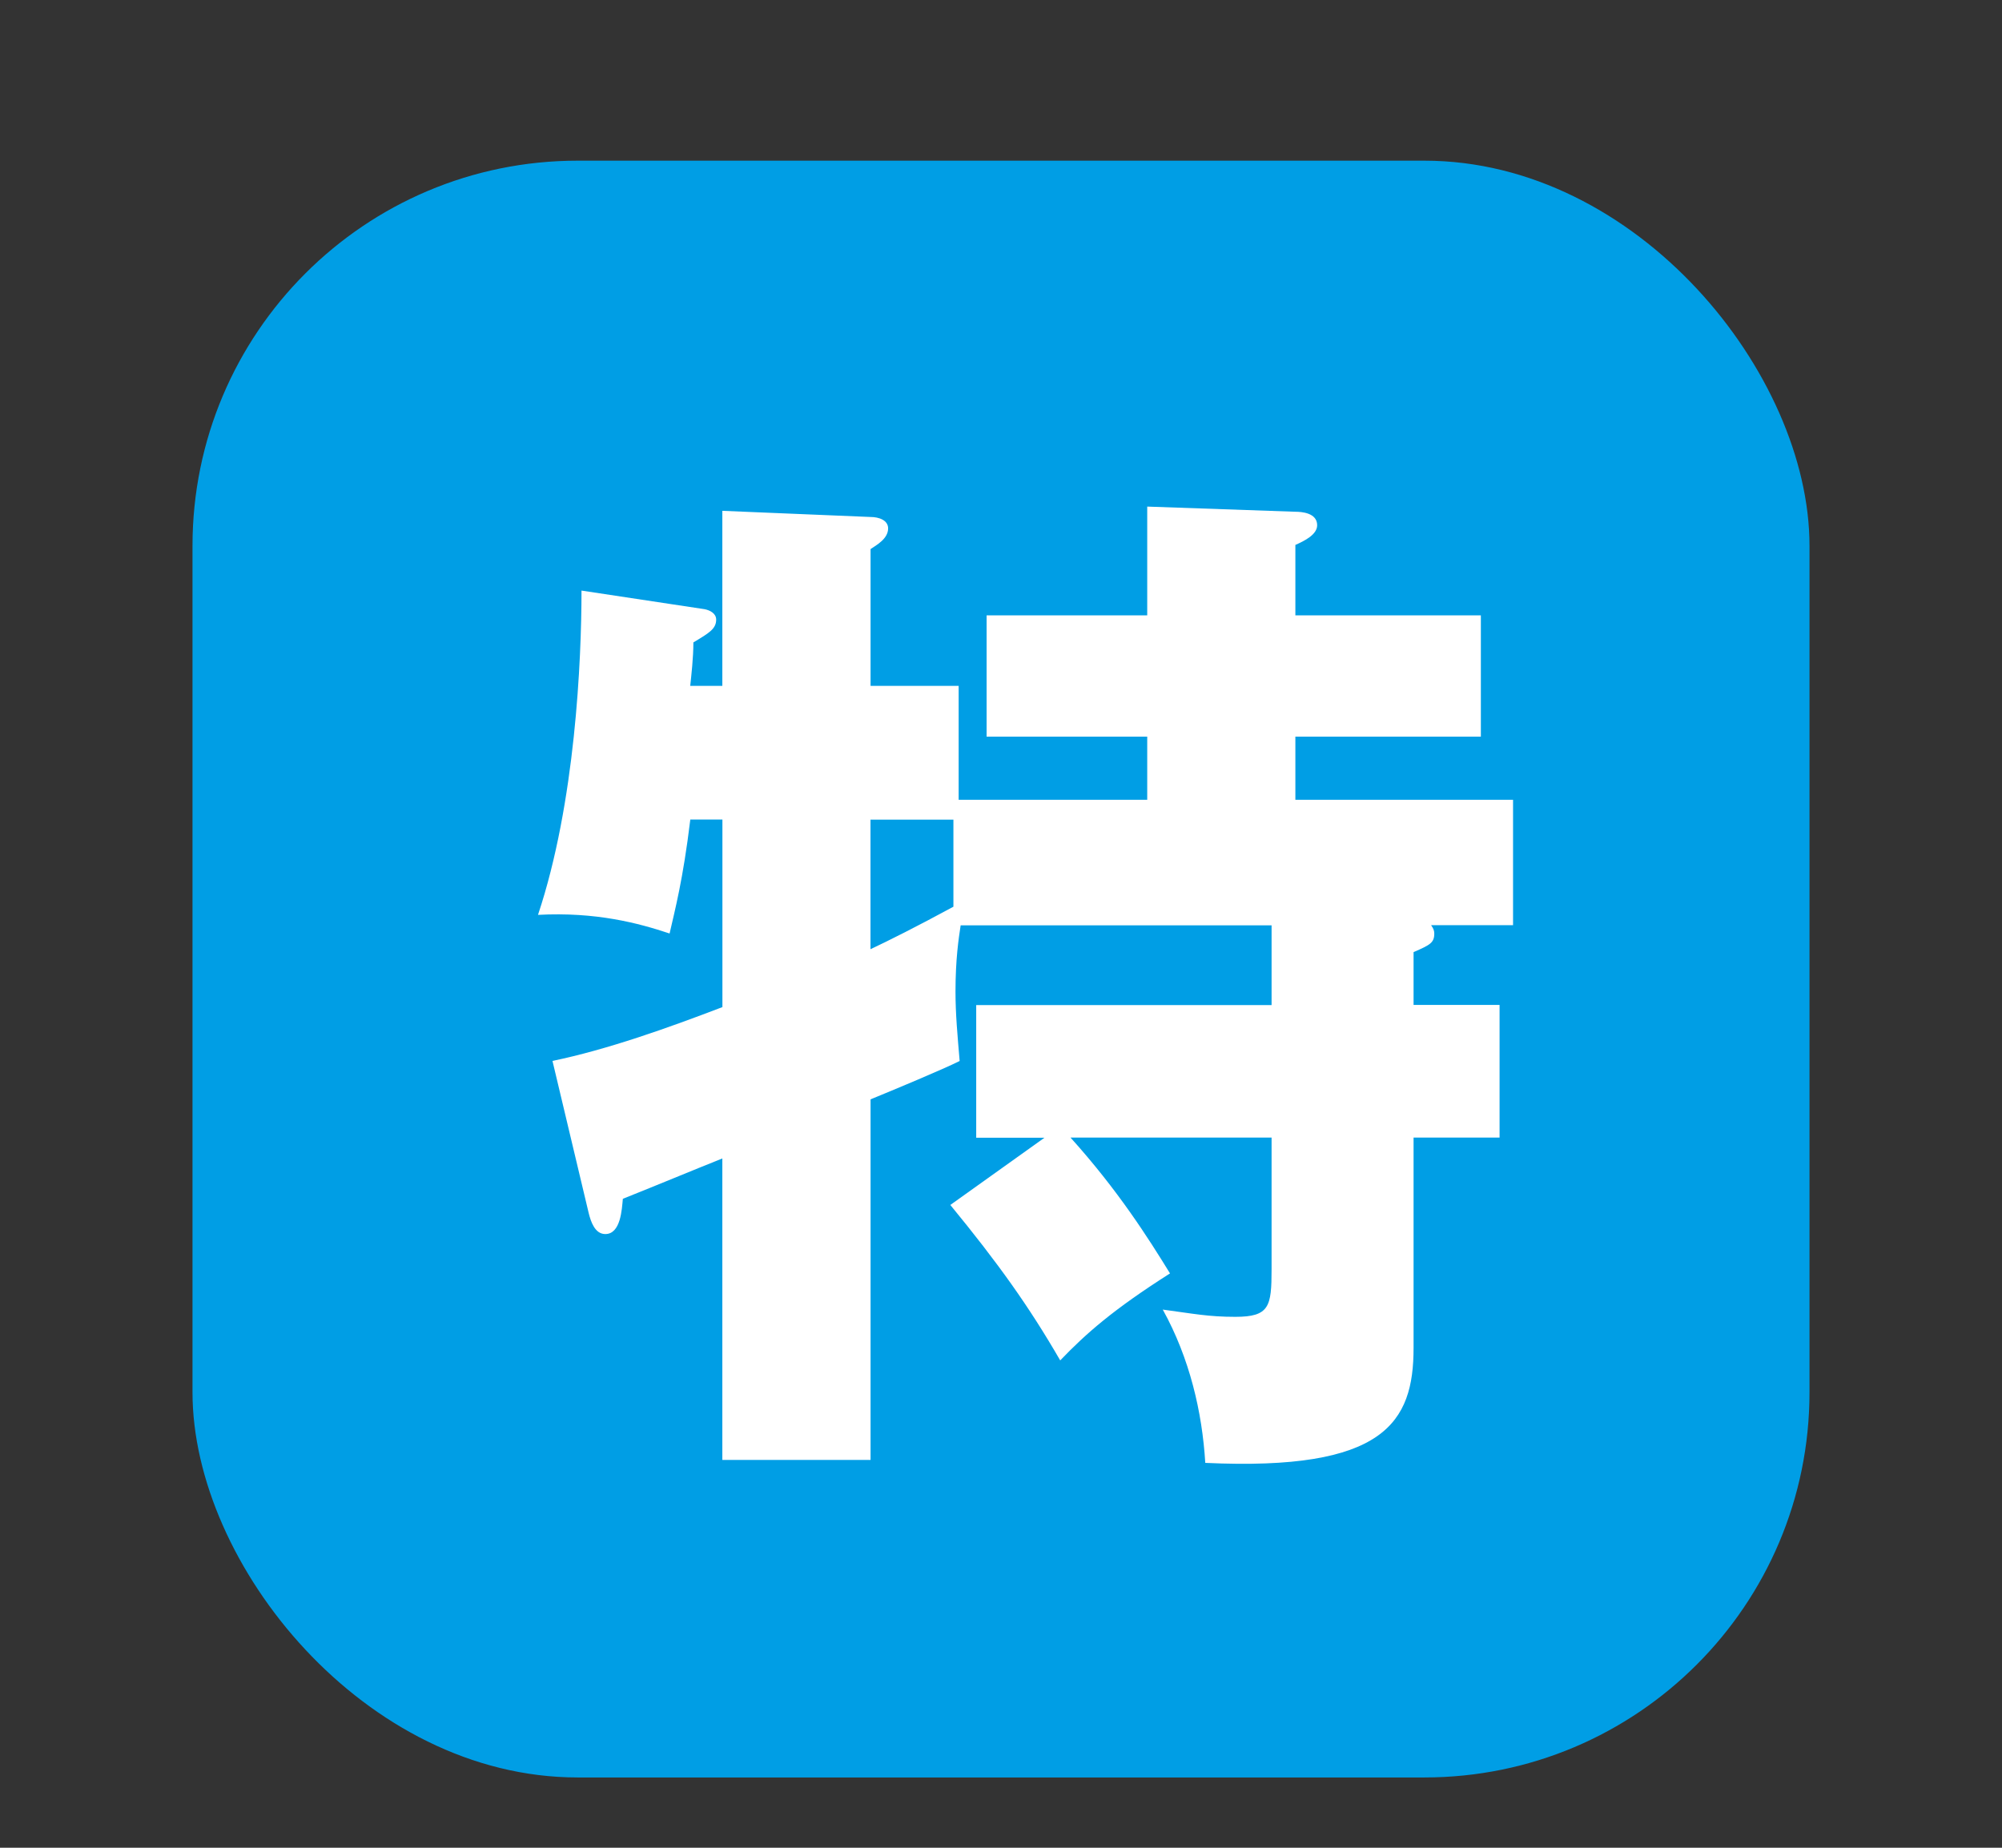
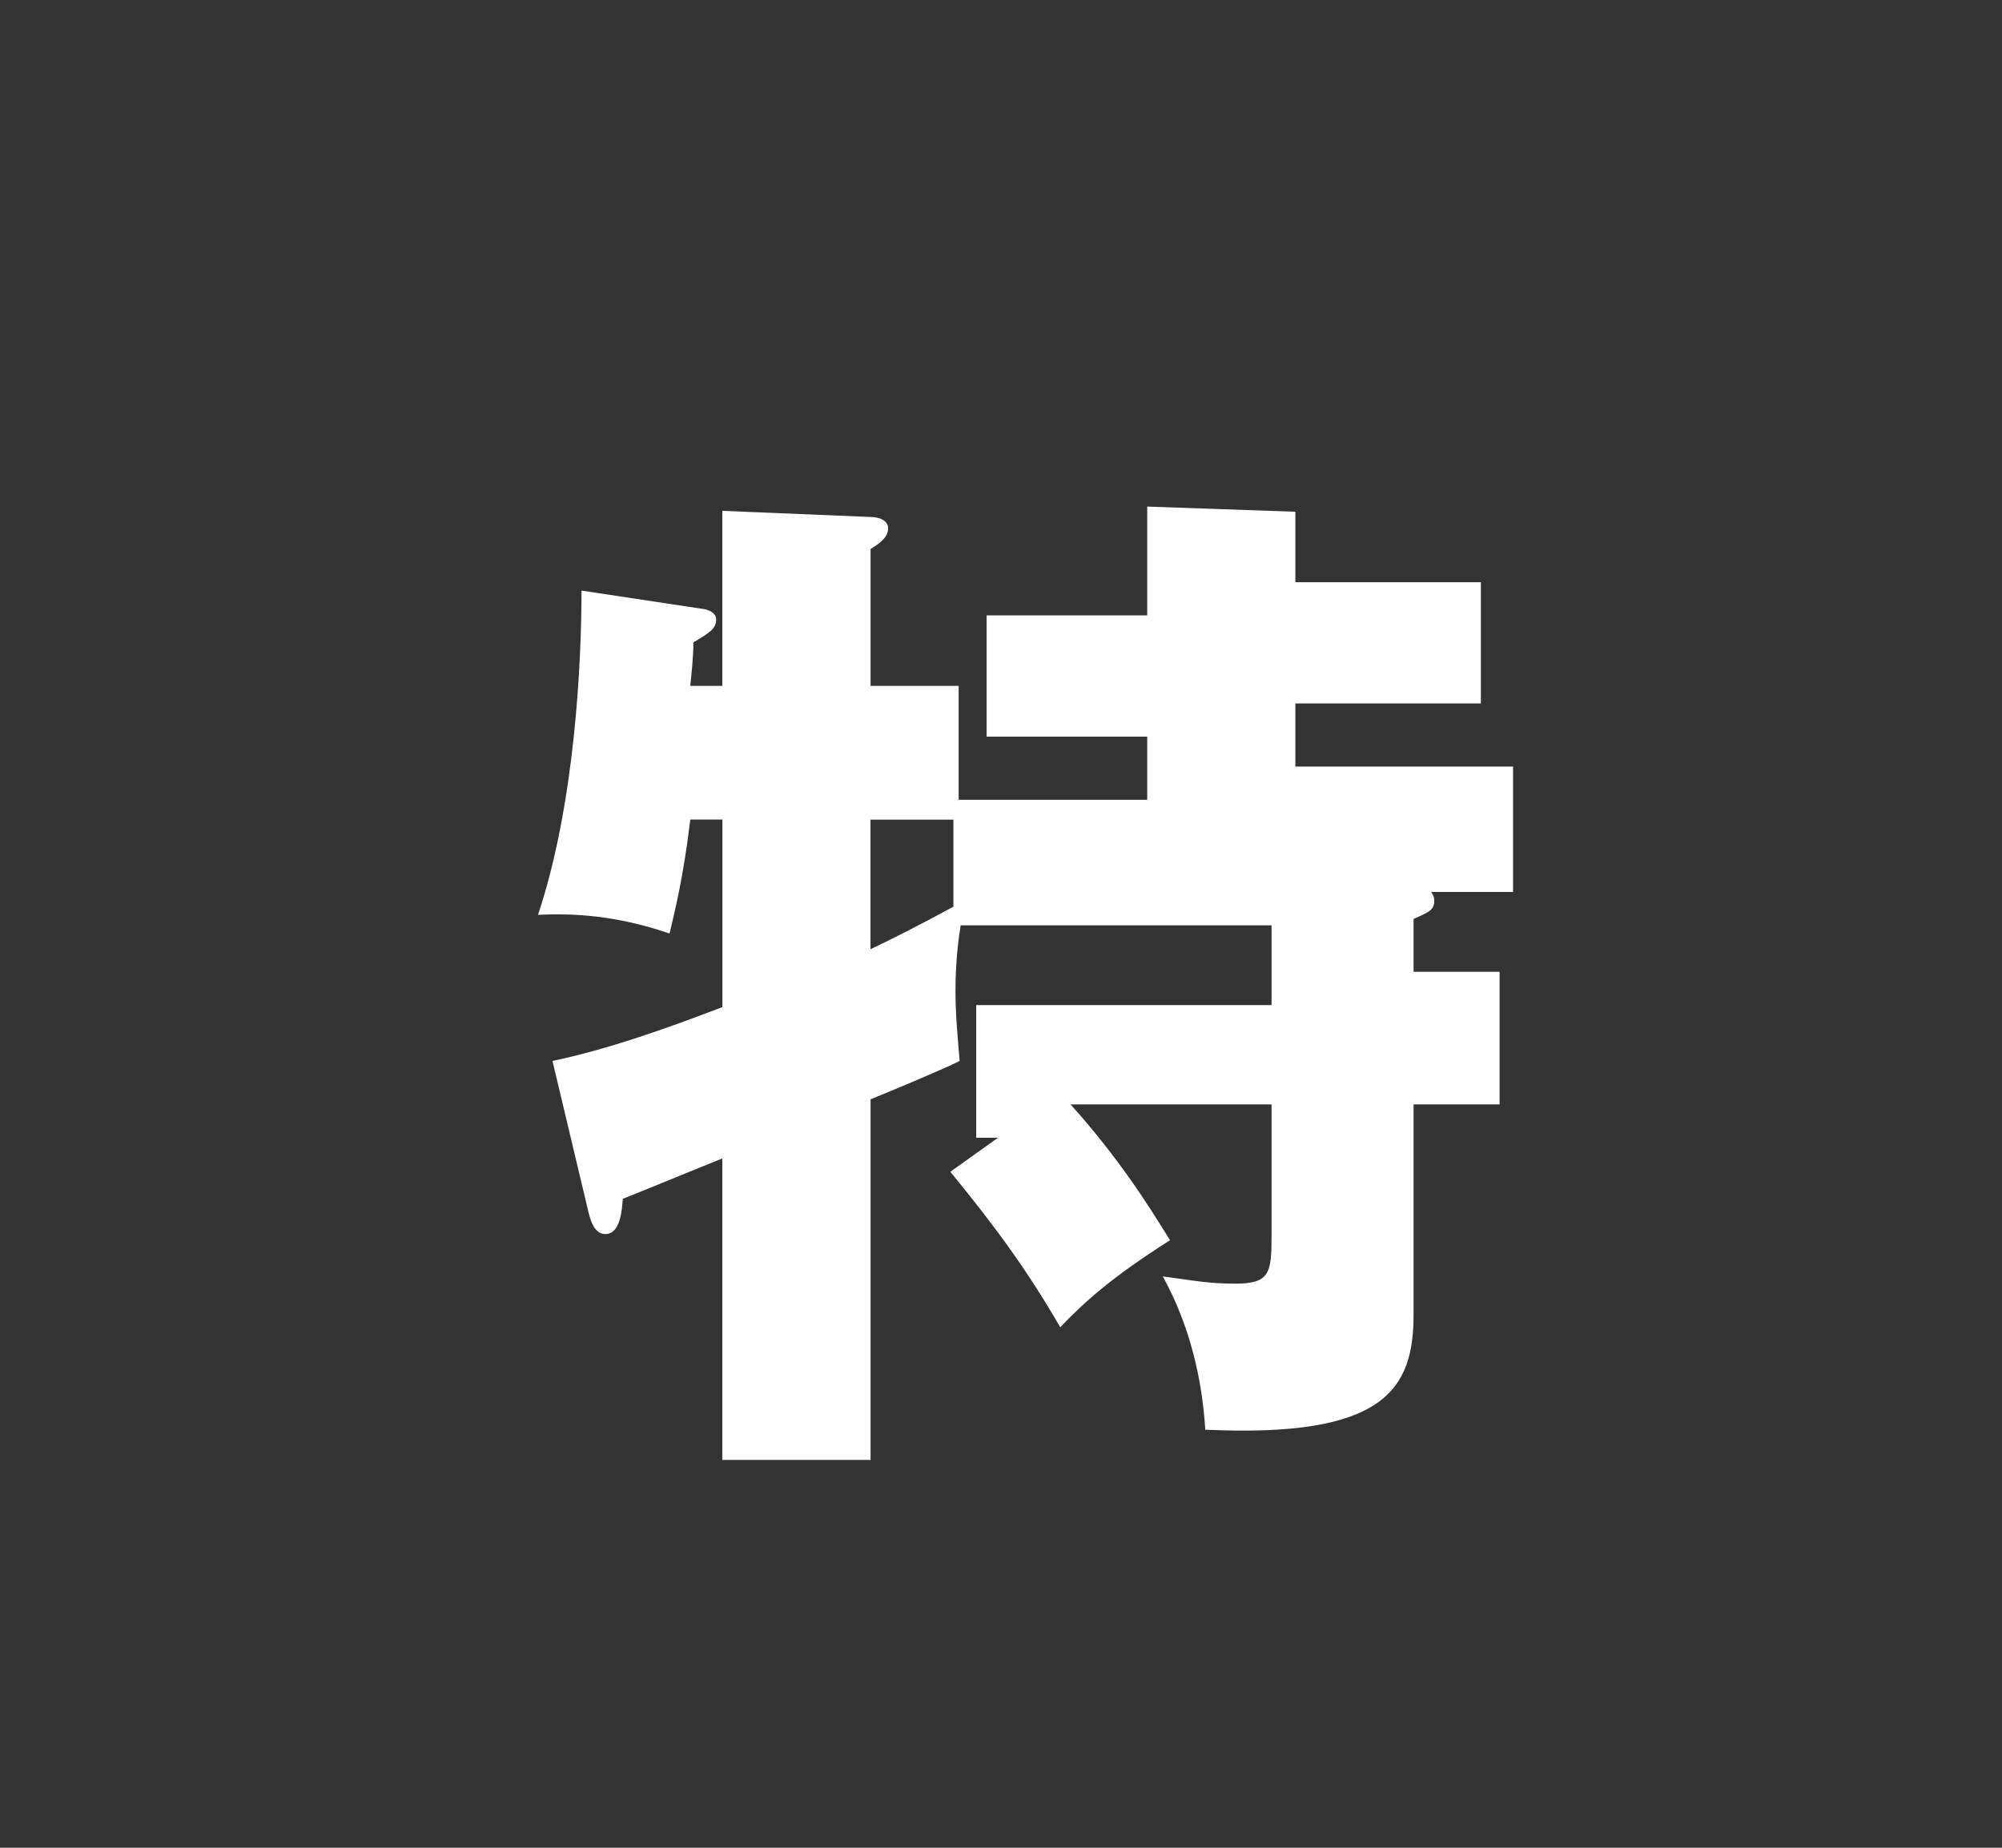
<svg xmlns="http://www.w3.org/2000/svg" id="_レイヤー_1" data-name="レイヤー_1" width="26" height="24" version="1.1" viewBox="0 0 26 24">
  <rect x="0" y="0" width="26" height="24" fill="#333333" stroke="none" />
  <defs>
    <style>
      .st0 {
        fill: #fff;
      }

      .st1 {
        fill: #009ee5;
      }
    </style>
  </defs>
-   <rect class="st1" x="2.5" y="2.087" width="21" height="21" rx="5.002" ry="5.002" />
-   <path class="st0" d="M13.566,14.778h-.888v-1.723h3.836v-1.036h-4.038c-.027.175-.067.444-.067.861,0,.296.027.579.054.901-.215.108-.861.377-1.157.498v4.684h-1.925v-3.916c-.403.161-.821.336-1.292.524-.013.135-.027.458-.228.458-.135,0-.188-.162-.215-.27l-.471-1.979c.713-.147,1.507-.431,2.207-.699v-2.436h-.417c-.094.781-.202,1.185-.269,1.48-.404-.135-.956-.282-1.709-.242.485-1.453.565-3.311.565-4.212l1.601.242c.067.014.148.054.148.135,0,.121-.094.175-.296.296,0,.201-.027.431-.041.565h.417v-2.274l1.925.08c.107,0,.228.041.228.148,0,.135-.148.215-.228.269v1.777h1.144v1.479h2.449v-.82h-2.086v-1.575h2.086v-1.413l1.924.067c.081,0,.283.014.283.175,0,.121-.161.202-.283.256v.915h2.409v1.575h-2.409v.82h2.827v1.629h-1.064c.027.04.041.067.041.108,0,.121-.054.148-.269.242v.686h1.117v1.723h-1.117v2.732c0,.969-.377,1.602-2.705,1.493-.04-.659-.202-1.358-.552-1.991.404.054.592.094.942.094.444,0,.471-.134.471-.619v-1.709h-2.611c.619.687,1.01,1.306,1.292,1.764-.74.471-1.09.78-1.426,1.13-.404-.699-.808-1.265-1.427-2.019l1.225-.875ZM12.382,10.646h-1.077v1.683c.228-.107.605-.296,1.077-.552v-1.131Z" />
+   <path class="st0" d="M13.566,14.778h-.888v-1.723h3.836v-1.036h-4.038c-.027.175-.067.444-.067.861,0,.296.027.579.054.901-.215.108-.861.377-1.157.498v4.684h-1.925v-3.916c-.403.161-.821.336-1.292.524-.013.135-.027.458-.228.458-.135,0-.188-.162-.215-.27l-.471-1.979c.713-.147,1.507-.431,2.207-.699v-2.436h-.417c-.094.781-.202,1.185-.269,1.48-.404-.135-.956-.282-1.709-.242.485-1.453.565-3.311.565-4.212l1.601.242c.067.014.148.054.148.135,0,.121-.094.175-.296.296,0,.201-.027.431-.041.565h.417v-2.274l1.925.08c.107,0,.228.041.228.148,0,.135-.148.215-.228.269v1.777h1.144v1.479h2.449v-.82h-2.086v-1.575h2.086v-1.413l1.924.067v.915h2.409v1.575h-2.409v.82h2.827v1.629h-1.064c.027.04.041.067.041.108,0,.121-.054.148-.269.242v.686h1.117v1.723h-1.117v2.732c0,.969-.377,1.602-2.705,1.493-.04-.659-.202-1.358-.552-1.991.404.054.592.094.942.094.444,0,.471-.134.471-.619v-1.709h-2.611c.619.687,1.01,1.306,1.292,1.764-.74.471-1.09.78-1.426,1.13-.404-.699-.808-1.265-1.427-2.019l1.225-.875ZM12.382,10.646h-1.077v1.683c.228-.107.605-.296,1.077-.552v-1.131Z" />
</svg>